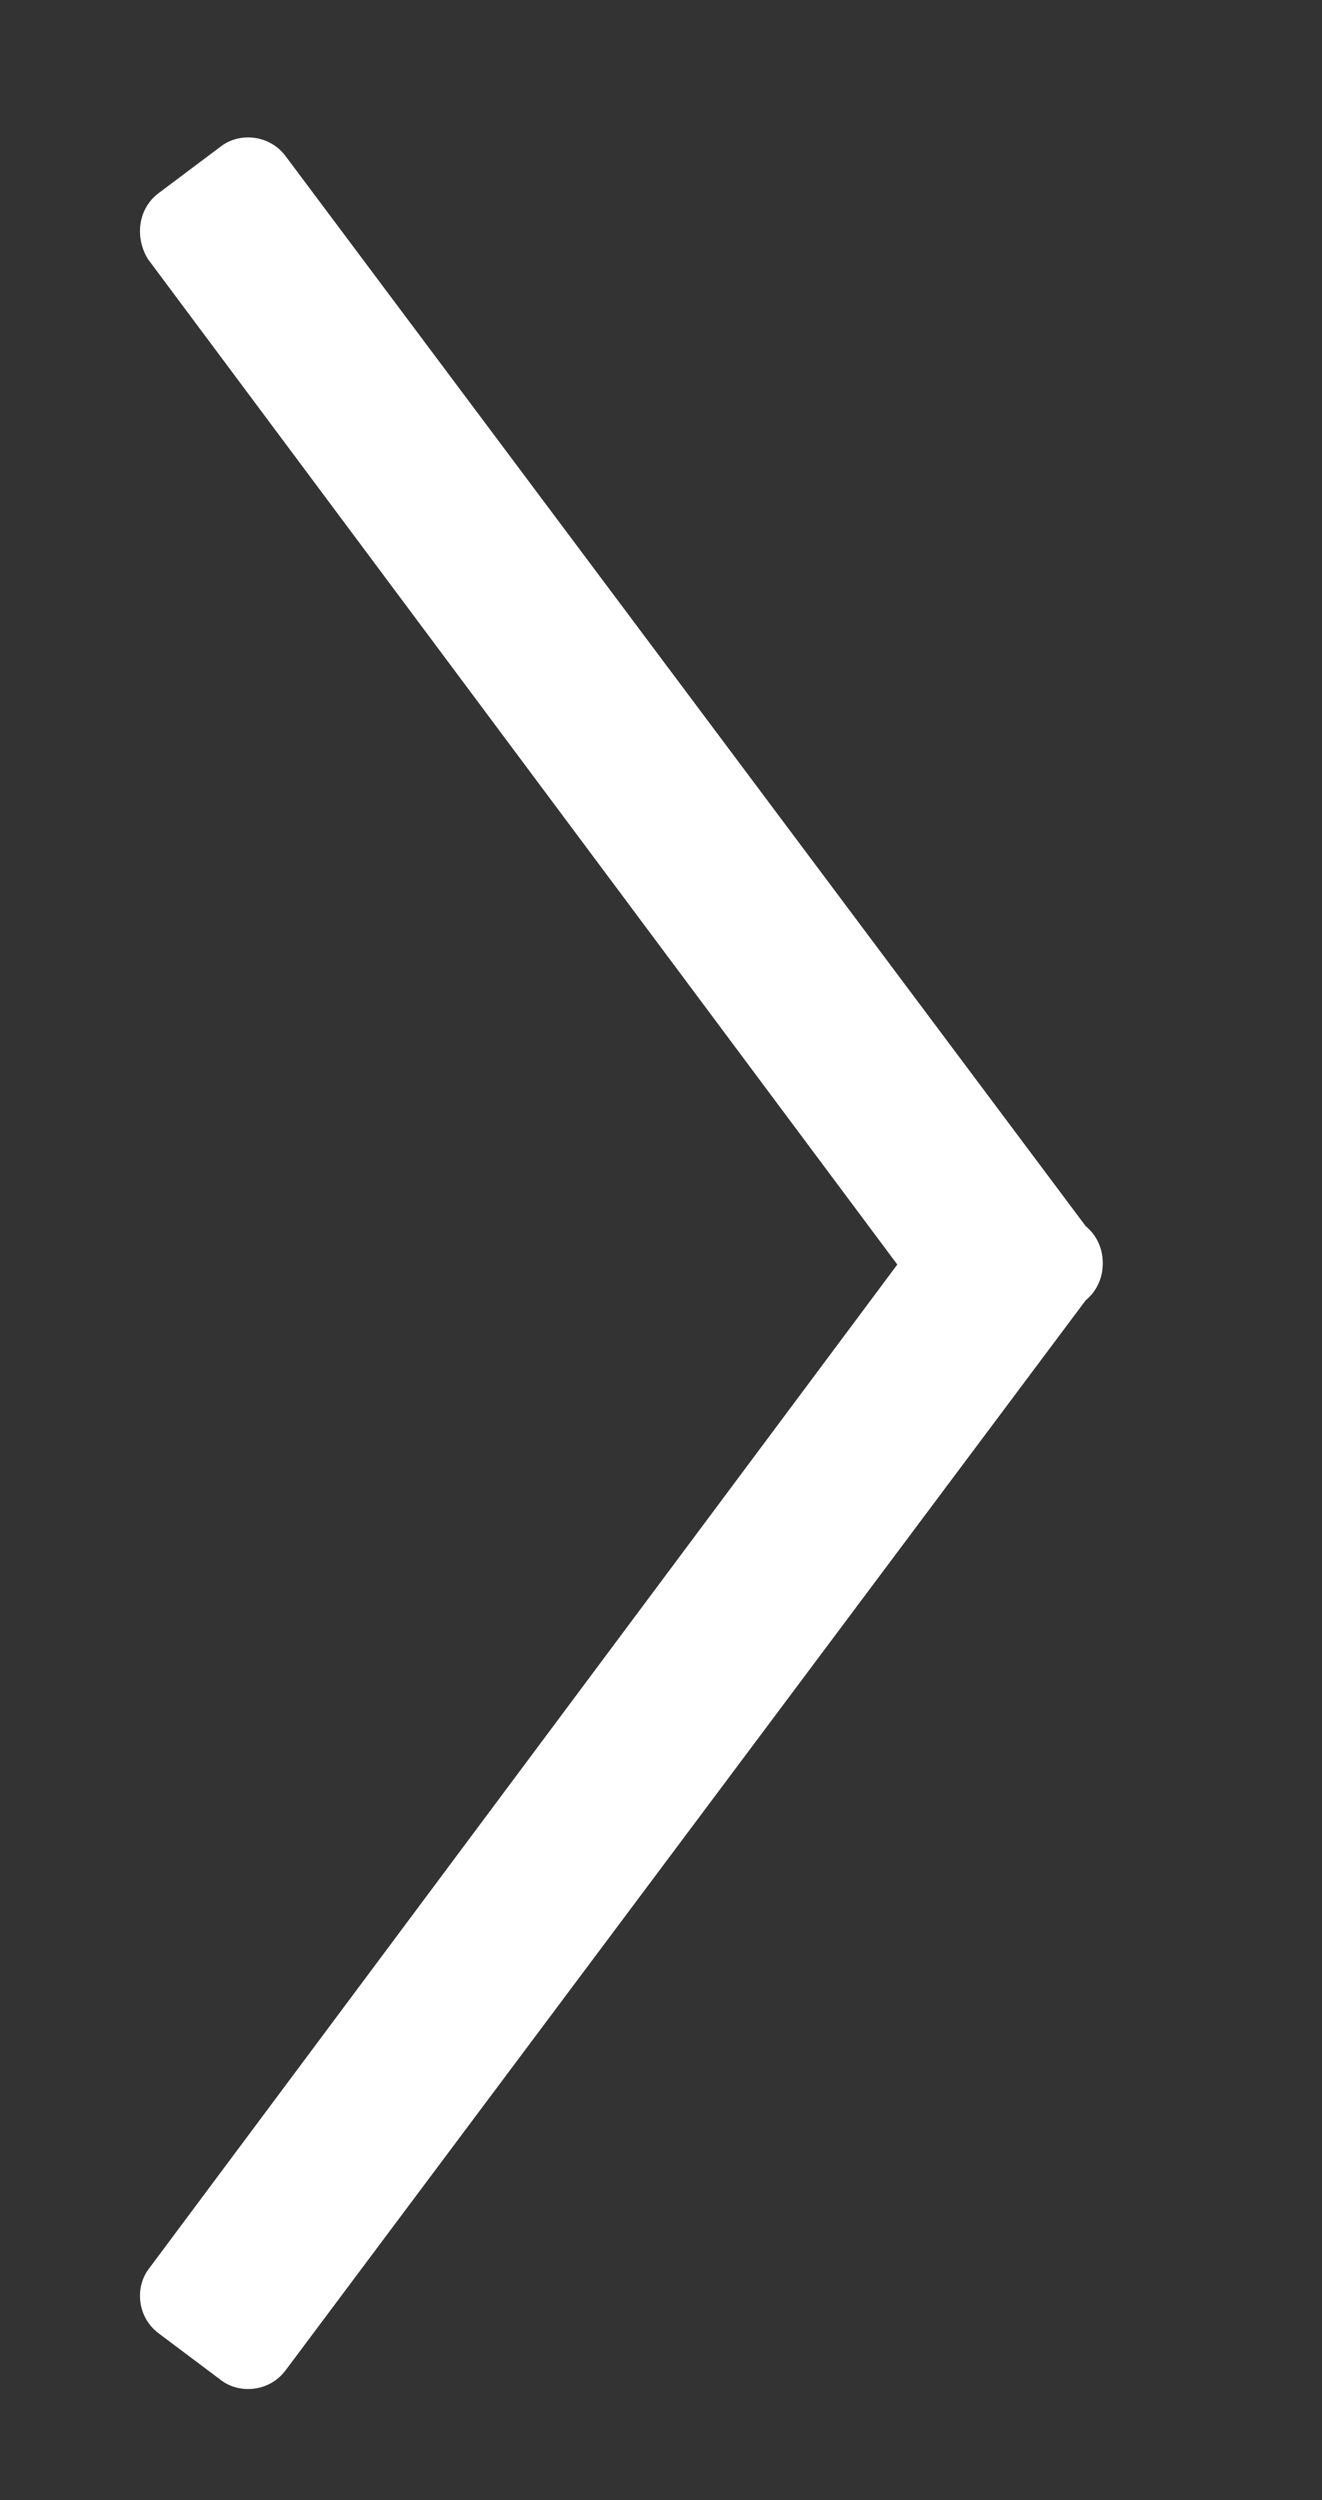
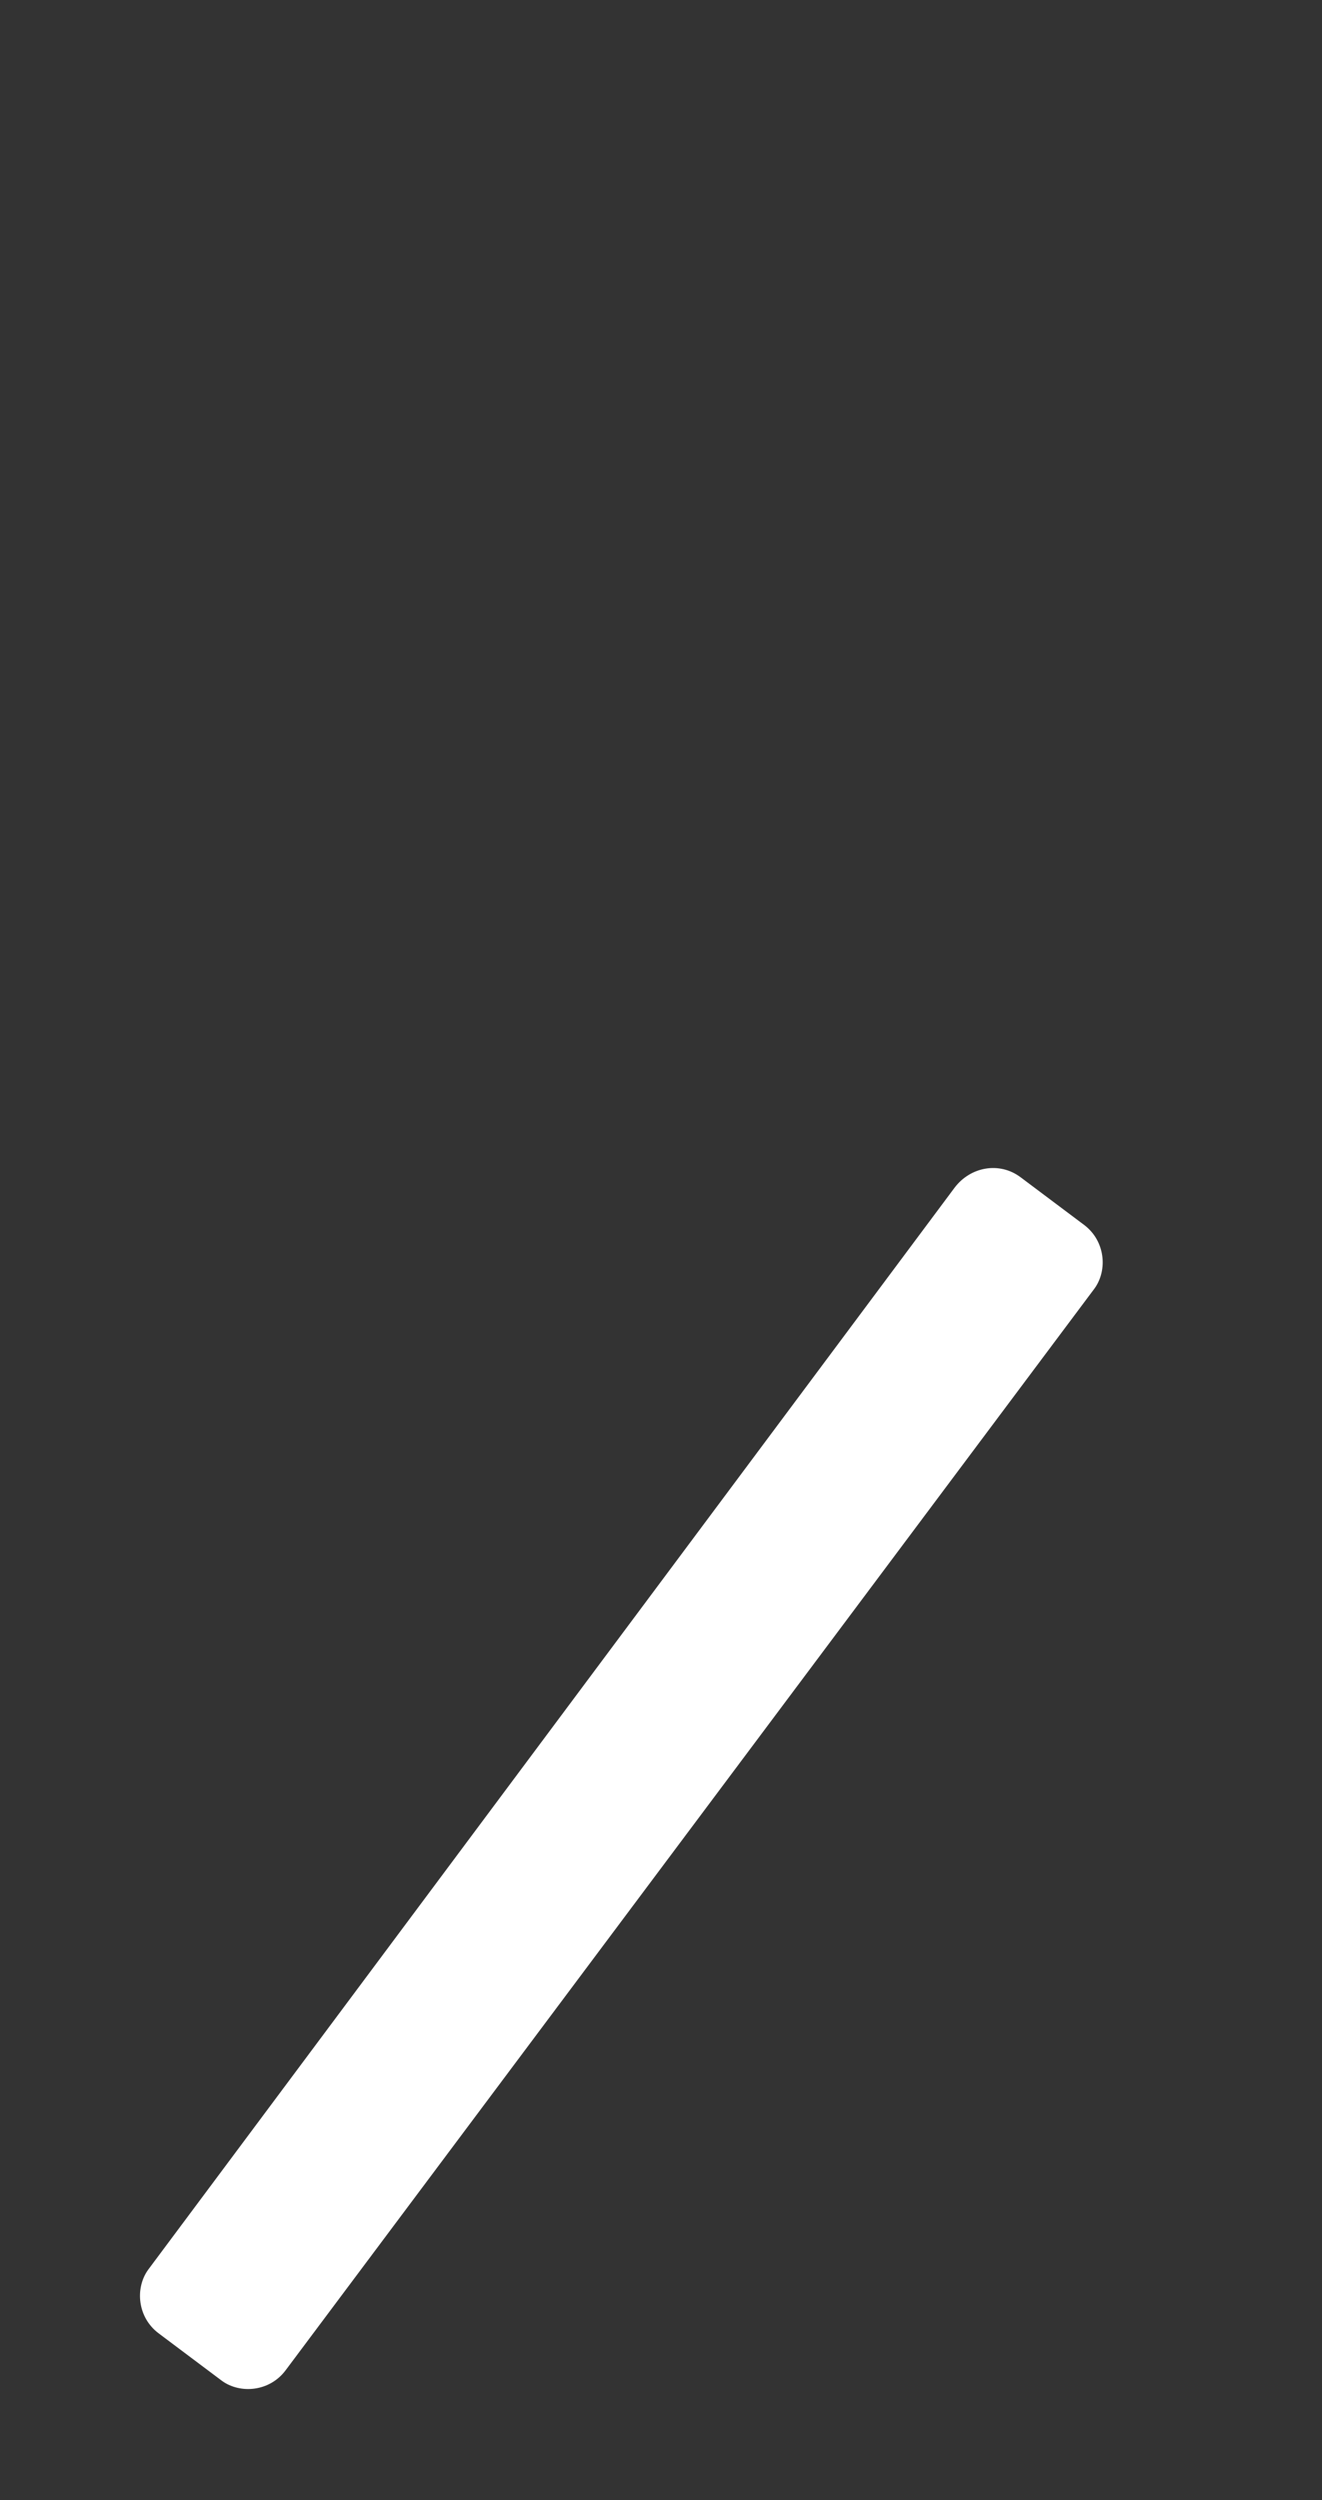
<svg xmlns="http://www.w3.org/2000/svg" version="1.1" id="arrow" x="0px" y="0px" viewBox="0 0 50 94.5" style="enable-background:new 0 0 50 94.5;" xml:space="preserve">
  <rect x="0" y="0" width="50" height="94.5" fill="#333333" stroke="none" />
  <style type="text/css">
	.st0{fill:#FFFFFF;}
</style>
  <path id="_x32_" class="st0" d="M38.6,44.5l2.4,1.8c0.8,0.6,0.9,1.7,0.4,2.4L10.8,89.6c-0.6,0.8-1.7,0.9-2.4,0.4L6,88.2  c-0.8-0.6-0.9-1.7-0.4-2.4l30.5-40.9C36.7,44.1,37.8,43.9,38.6,44.5z" />
-   <path id="_x31_" class="st0" d="M38.6,51l2.4-1.8c0.8-0.6,0.9-1.7,0.4-2.4L10.8,5.9c-0.6-0.8-1.7-0.9-2.4-0.4L6,7.3  C5.2,7.9,5.1,9,5.6,9.8l30.5,40.9C36.7,51.4,37.8,51.6,38.6,51z" />
</svg>